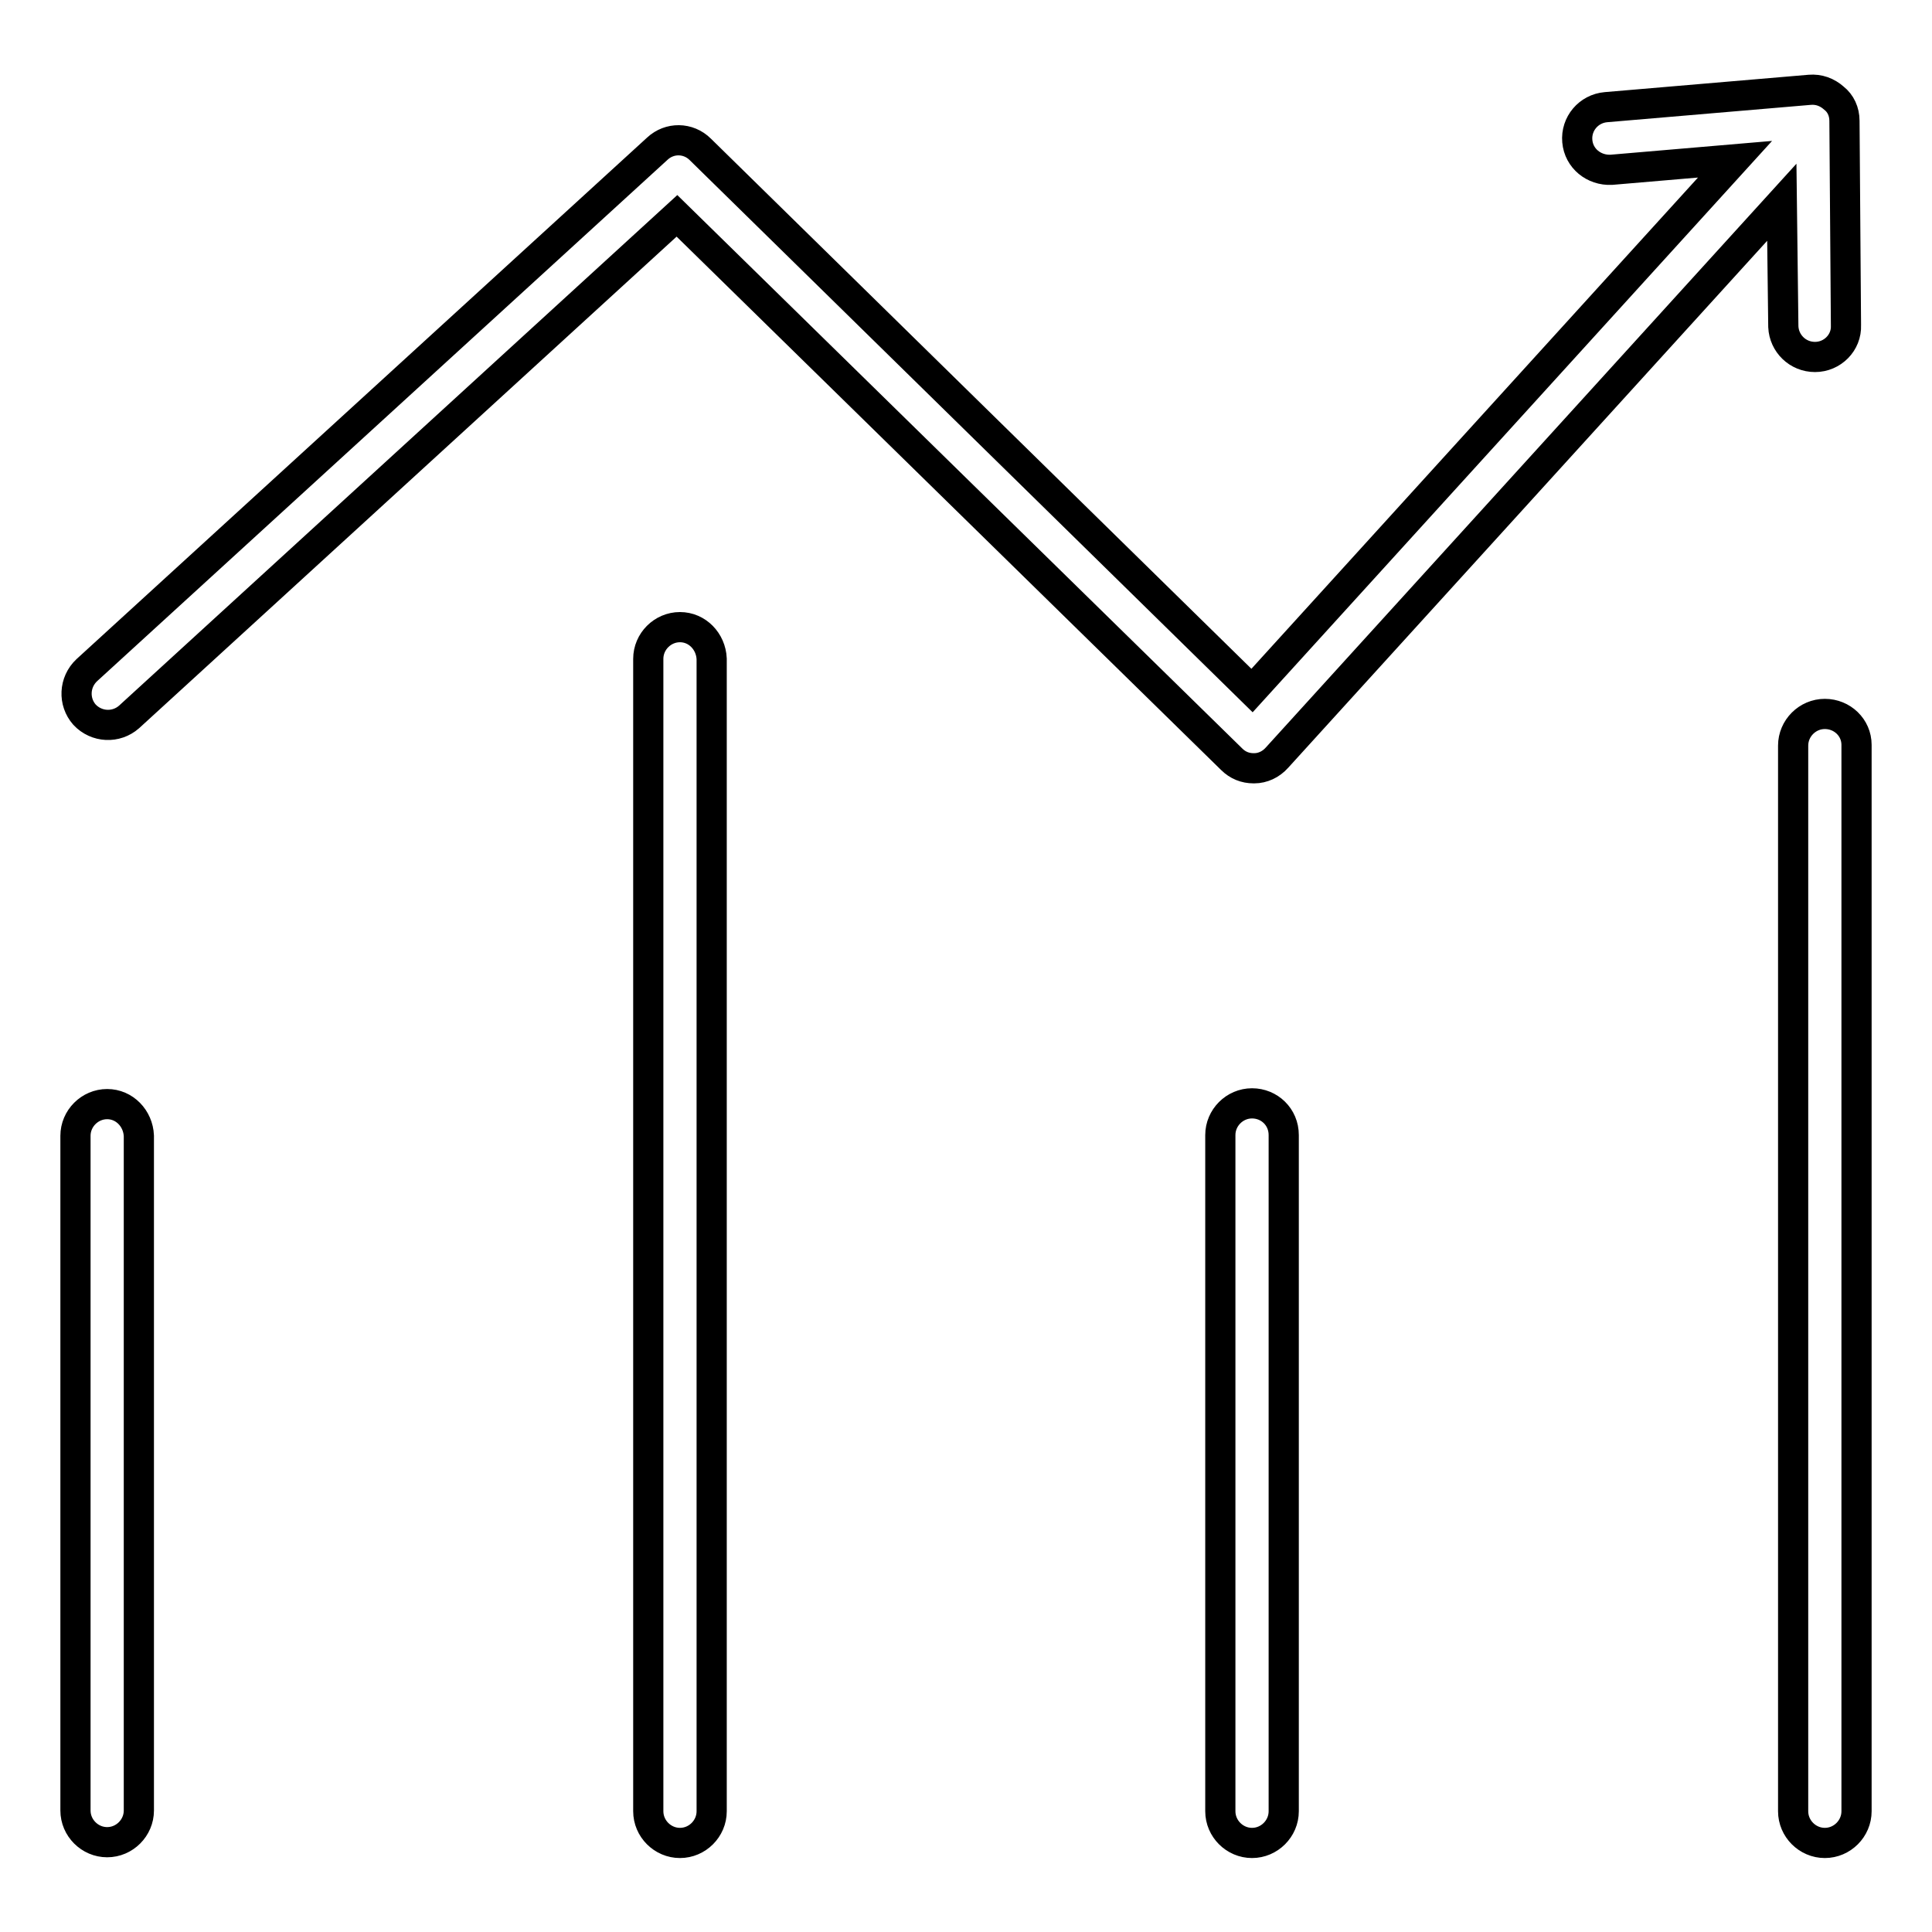
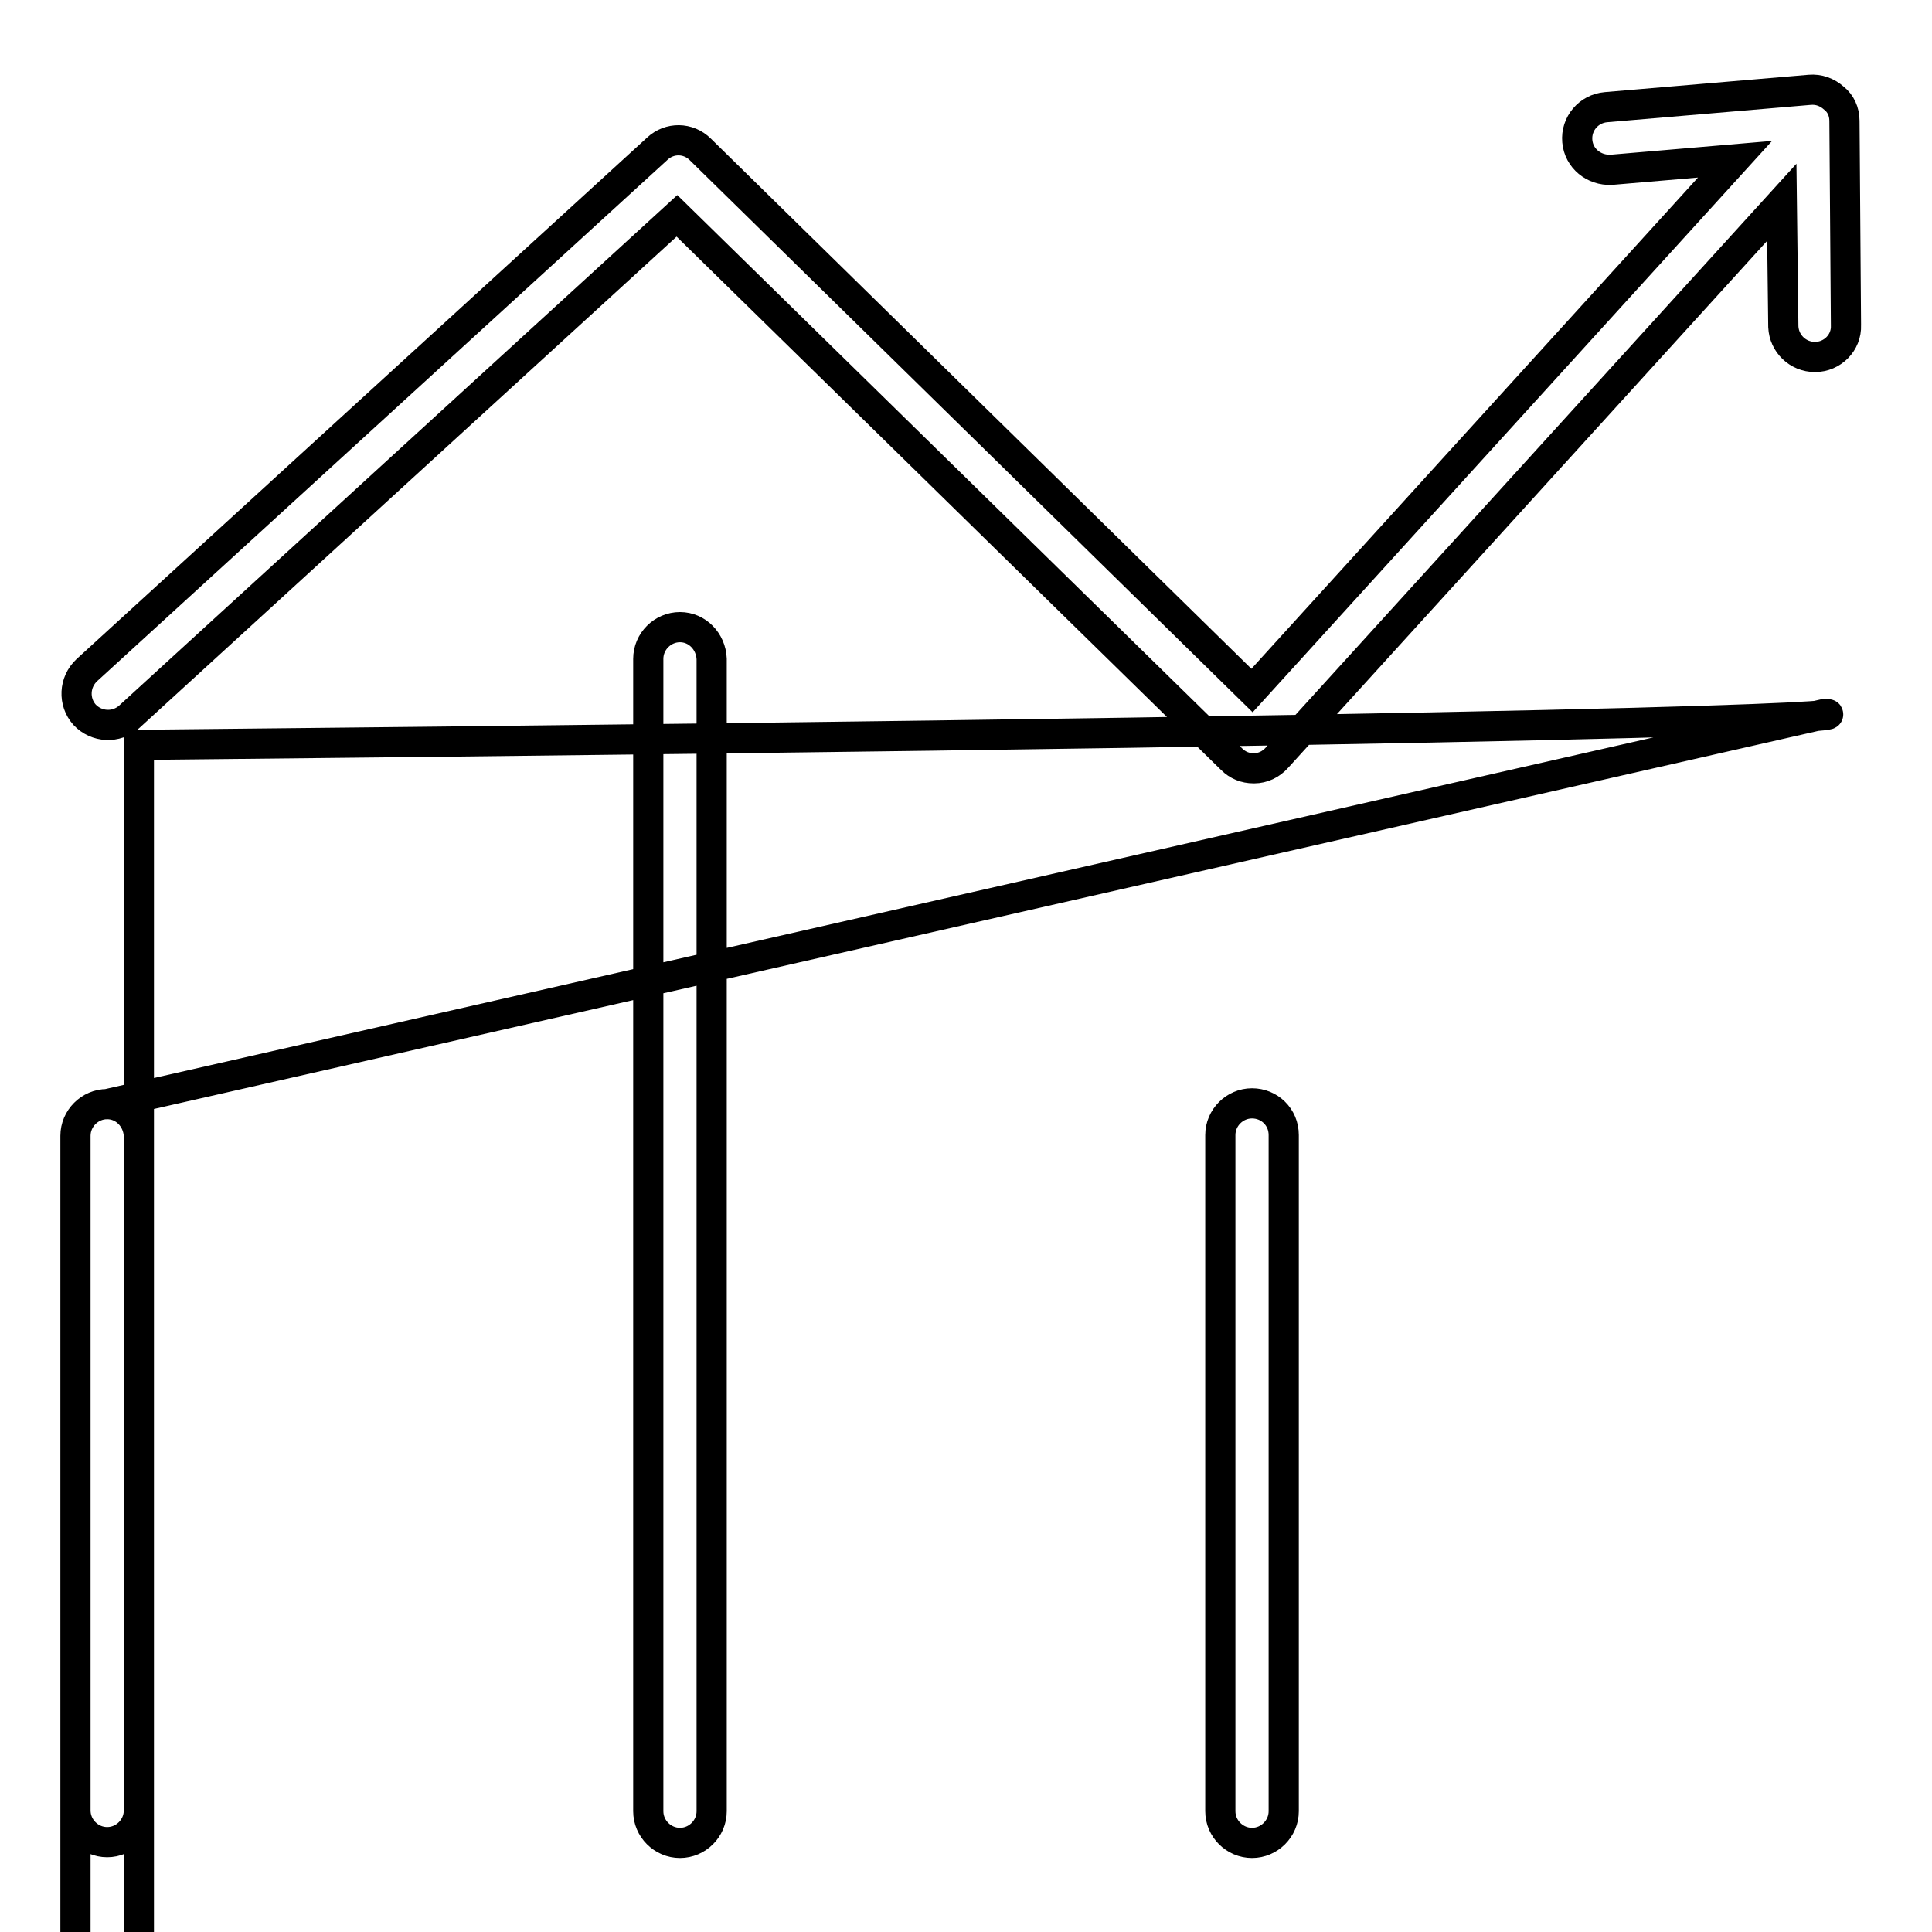
<svg xmlns="http://www.w3.org/2000/svg" version="1.1" x="0px" y="0px" viewBox="0 0 256 256" enable-background="new 0 0 256 256" xml:space="preserve">
  <g>
-     <path stroke-width="4" fill-opacity="0" stroke="#000000" d="M90.1,83.1c-2.3,0-4.2,1.9-4.2,4.2v152.7c0,2.3,1.9,4.2,4.2,4.2c2.3,0,4.2-1.9,4.2-4.2V87.3 C94.2,85,92.4,83.1,90.1,83.1L90.1,83.1z M14.2,146.3c-2.3,0-4.2,1.9-4.2,4.2v89.4c0,2.3,1.9,4.2,4.2,4.2c2.3,0,4.2-1.9,4.2-4.2 v-89.4C18.3,148.2,16.5,146.3,14.2,146.3L14.2,146.3z M241.8,94.6c-2.3,0-4.2,1.9-4.2,4.2v141.2c0,2.3,1.9,4.2,4.2,4.2 c2.3,0,4.2-1.9,4.2-4.2V98.7C246,96.4,244.1,94.6,241.8,94.6L241.8,94.6z M240.5,47.3c2.3,0,4.2-1.9,4.1-4.2L244.4,16 c0-1.2-0.5-2.3-1.4-3c-0.9-0.8-2-1.2-3.2-1.1l-27,2.3c-2.3,0.2-4,2.2-3.8,4.5c0.2,2.3,2.2,3.9,4.5,3.8l16.4-1.4l-64,70.4L92.8,19.8 c-1.6-1.6-4.1-1.6-5.7-0.1L11.5,88.8c-1.7,1.6-1.8,4.2-0.3,5.9c1.6,1.7,4.2,1.8,5.9,0.3l72.6-66.4l73.5,72c0.8,0.8,1.8,1.2,2.9,1.2 h0.1c1.1,0,2.2-0.5,3-1.4l66.9-73.6l0.2,16.5C236.4,45.5,238.2,47.3,240.5,47.3L240.5,47.3L240.5,47.3z M165.9,146.2 c-2.3,0-4.2,1.9-4.2,4.2v89.6c0,2.3,1.9,4.2,4.2,4.2s4.2-1.9,4.2-4.2v-89.6C170.1,148,168.2,146.2,165.9,146.2L165.9,146.2z" />
+     <path stroke-width="4" fill-opacity="0" stroke="#000000" d="M90.1,83.1c-2.3,0-4.2,1.9-4.2,4.2v152.7c0,2.3,1.9,4.2,4.2,4.2c2.3,0,4.2-1.9,4.2-4.2V87.3 C94.2,85,92.4,83.1,90.1,83.1L90.1,83.1z M14.2,146.3c-2.3,0-4.2,1.9-4.2,4.2v89.4c0,2.3,1.9,4.2,4.2,4.2c2.3,0,4.2-1.9,4.2-4.2 v-89.4C18.3,148.2,16.5,146.3,14.2,146.3L14.2,146.3z c-2.3,0-4.2,1.9-4.2,4.2v141.2c0,2.3,1.9,4.2,4.2,4.2 c2.3,0,4.2-1.9,4.2-4.2V98.7C246,96.4,244.1,94.6,241.8,94.6L241.8,94.6z M240.5,47.3c2.3,0,4.2-1.9,4.1-4.2L244.4,16 c0-1.2-0.5-2.3-1.4-3c-0.9-0.8-2-1.2-3.2-1.1l-27,2.3c-2.3,0.2-4,2.2-3.8,4.5c0.2,2.3,2.2,3.9,4.5,3.8l16.4-1.4l-64,70.4L92.8,19.8 c-1.6-1.6-4.1-1.6-5.7-0.1L11.5,88.8c-1.7,1.6-1.8,4.2-0.3,5.9c1.6,1.7,4.2,1.8,5.9,0.3l72.6-66.4l73.5,72c0.8,0.8,1.8,1.2,2.9,1.2 h0.1c1.1,0,2.2-0.5,3-1.4l66.9-73.6l0.2,16.5C236.4,45.5,238.2,47.3,240.5,47.3L240.5,47.3L240.5,47.3z M165.9,146.2 c-2.3,0-4.2,1.9-4.2,4.2v89.6c0,2.3,1.9,4.2,4.2,4.2s4.2-1.9,4.2-4.2v-89.6C170.1,148,168.2,146.2,165.9,146.2L165.9,146.2z" />
  </g>
</svg>